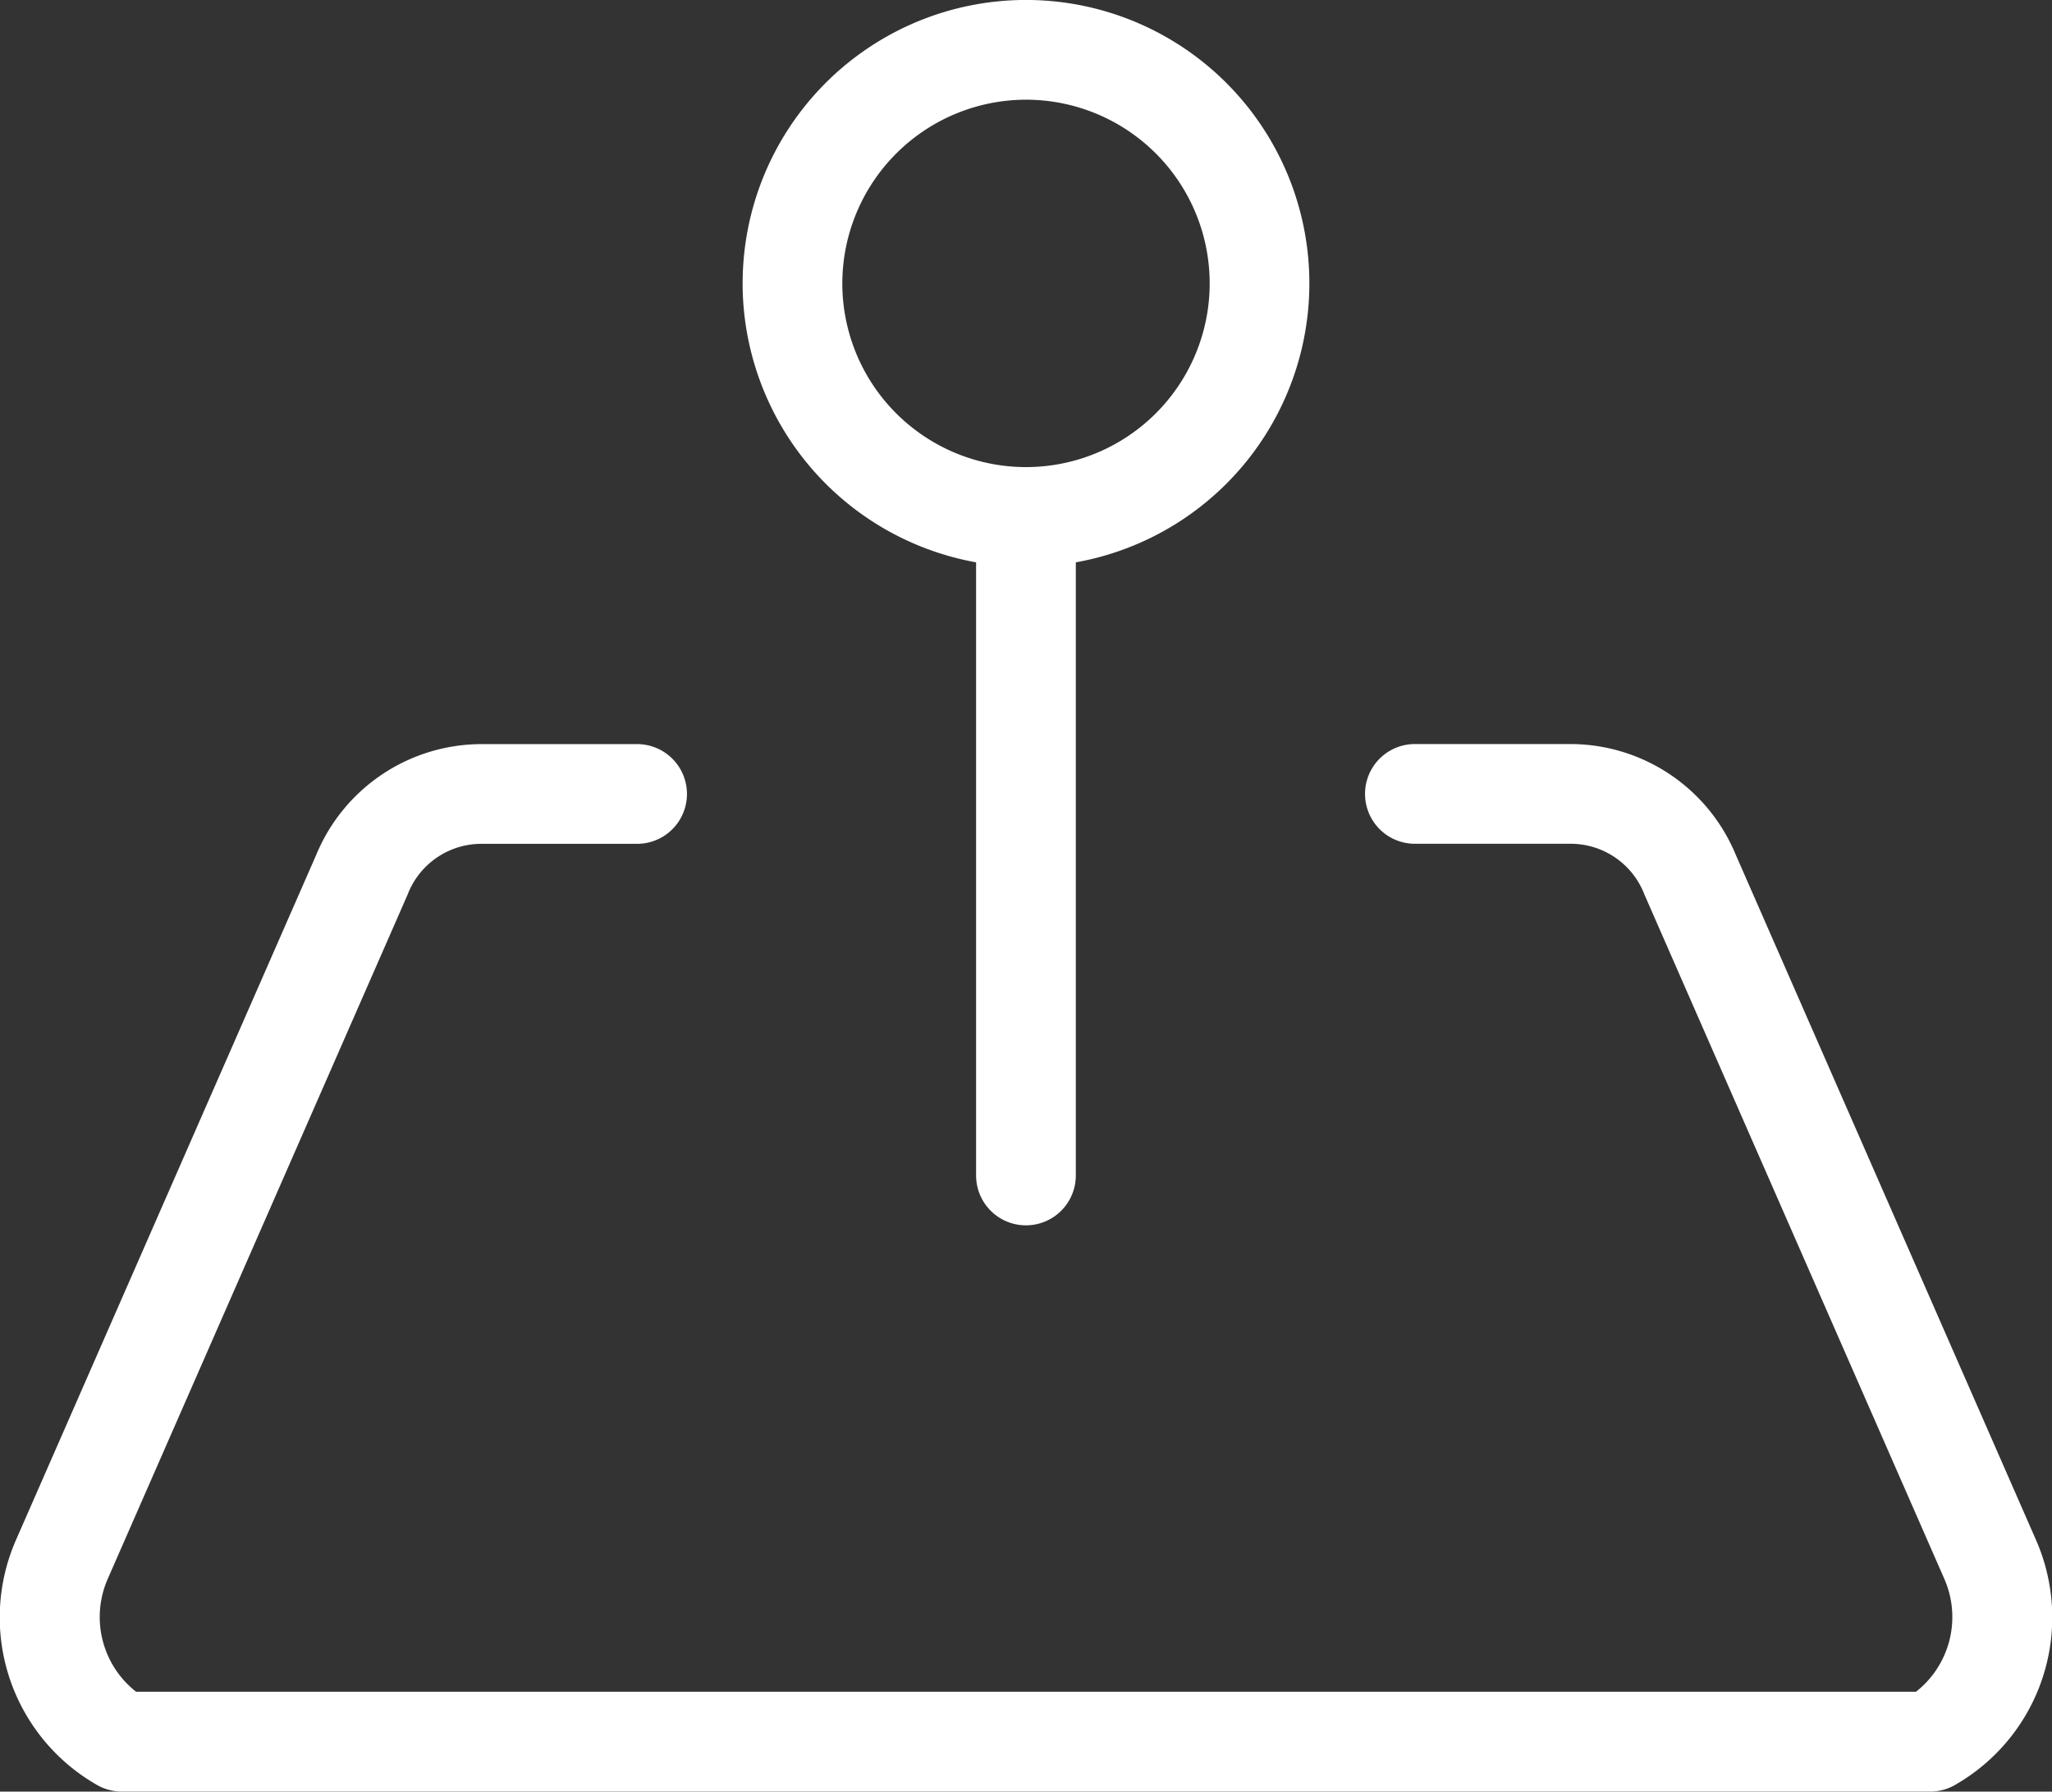
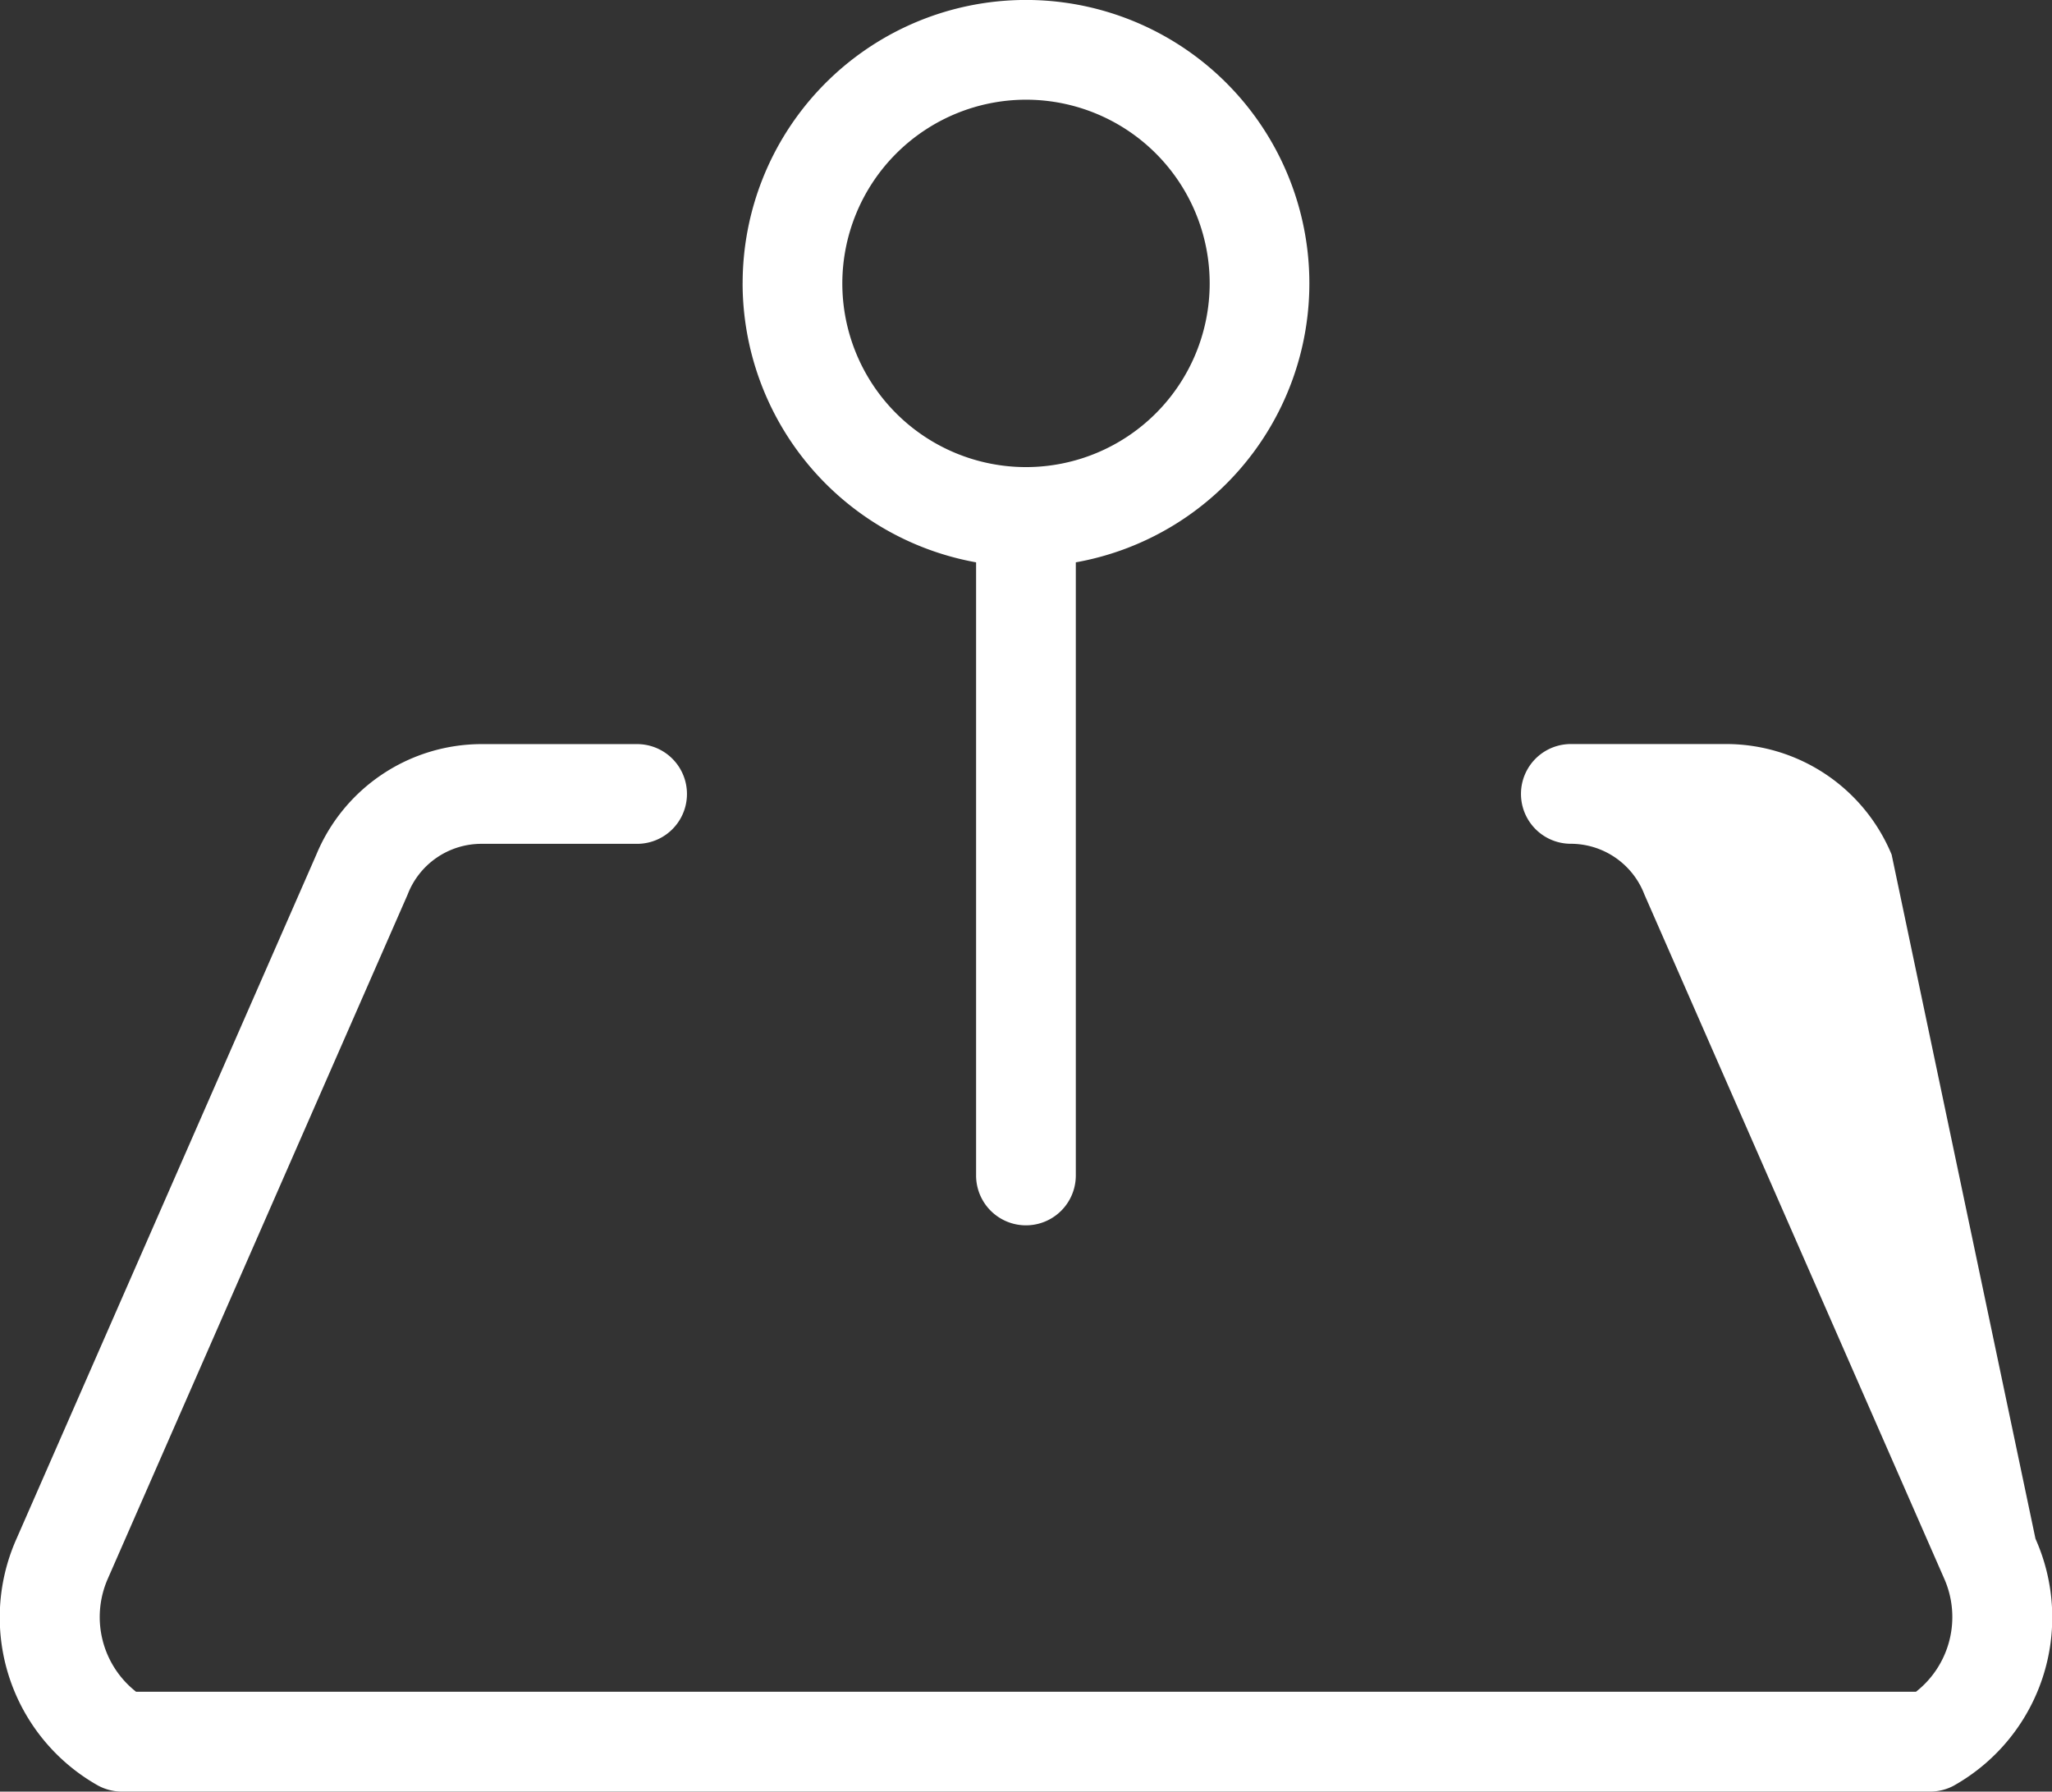
<svg xmlns="http://www.w3.org/2000/svg" width="64.964" height="56.714" viewBox="0 0 64.964 56.714">
  <rect x="0" y="0" width="64.964" height="56.714" fill="#333333" stroke="none" />
-   <path id="Tracciato_801" data-name="Tracciato 801" d="M154.454,111.815a1.58,1.58,0,0,1-.749.188H96.456a1.583,1.583,0,0,1-.749-.188A6.106,6.106,0,0,1,93.121,104l9.491-21.655a5.672,5.672,0,0,1,5.219-3.5h4.937a1.578,1.578,0,0,1,0,3.157h-4.937a2.5,2.5,0,0,0-2.329,1.608l-9.49,21.653a3.006,3.006,0,0,0,.894,3.58h56.35a3.006,3.006,0,0,0,.894-3.58l-9.491-21.655A2.5,2.5,0,0,0,142.329,82h-4.937a1.578,1.578,0,0,1,0-3.157h4.937a5.671,5.671,0,0,1,5.219,3.5L157.039,104a6.106,6.106,0,0,1-2.586,7.815ZM116.109,64.261a8.971,8.971,0,1,1,10.548,8.83V92.5a1.578,1.578,0,1,1-3.157,0V73.091a8.984,8.984,0,0,1-7.392-8.83Zm3.156,0a5.815,5.815,0,1,0,5.815-5.815A5.822,5.822,0,0,0,119.265,64.261Z" transform="translate(-92.598 -55.29)" fill="#fff" />
+   <path id="Tracciato_801" data-name="Tracciato 801" d="M154.454,111.815a1.58,1.58,0,0,1-.749.188H96.456a1.583,1.583,0,0,1-.749-.188A6.106,6.106,0,0,1,93.121,104l9.491-21.655a5.672,5.672,0,0,1,5.219-3.5h4.937a1.578,1.578,0,0,1,0,3.157h-4.937a2.5,2.5,0,0,0-2.329,1.608l-9.49,21.653a3.006,3.006,0,0,0,.894,3.58h56.35a3.006,3.006,0,0,0,.894-3.58l-9.491-21.655A2.5,2.5,0,0,0,142.329,82a1.578,1.578,0,0,1,0-3.157h4.937a5.671,5.671,0,0,1,5.219,3.5L157.039,104a6.106,6.106,0,0,1-2.586,7.815ZM116.109,64.261a8.971,8.971,0,1,1,10.548,8.83V92.5a1.578,1.578,0,1,1-3.157,0V73.091a8.984,8.984,0,0,1-7.392-8.83Zm3.156,0a5.815,5.815,0,1,0,5.815-5.815A5.822,5.822,0,0,0,119.265,64.261Z" transform="translate(-92.598 -55.29)" fill="#fff" />
</svg>